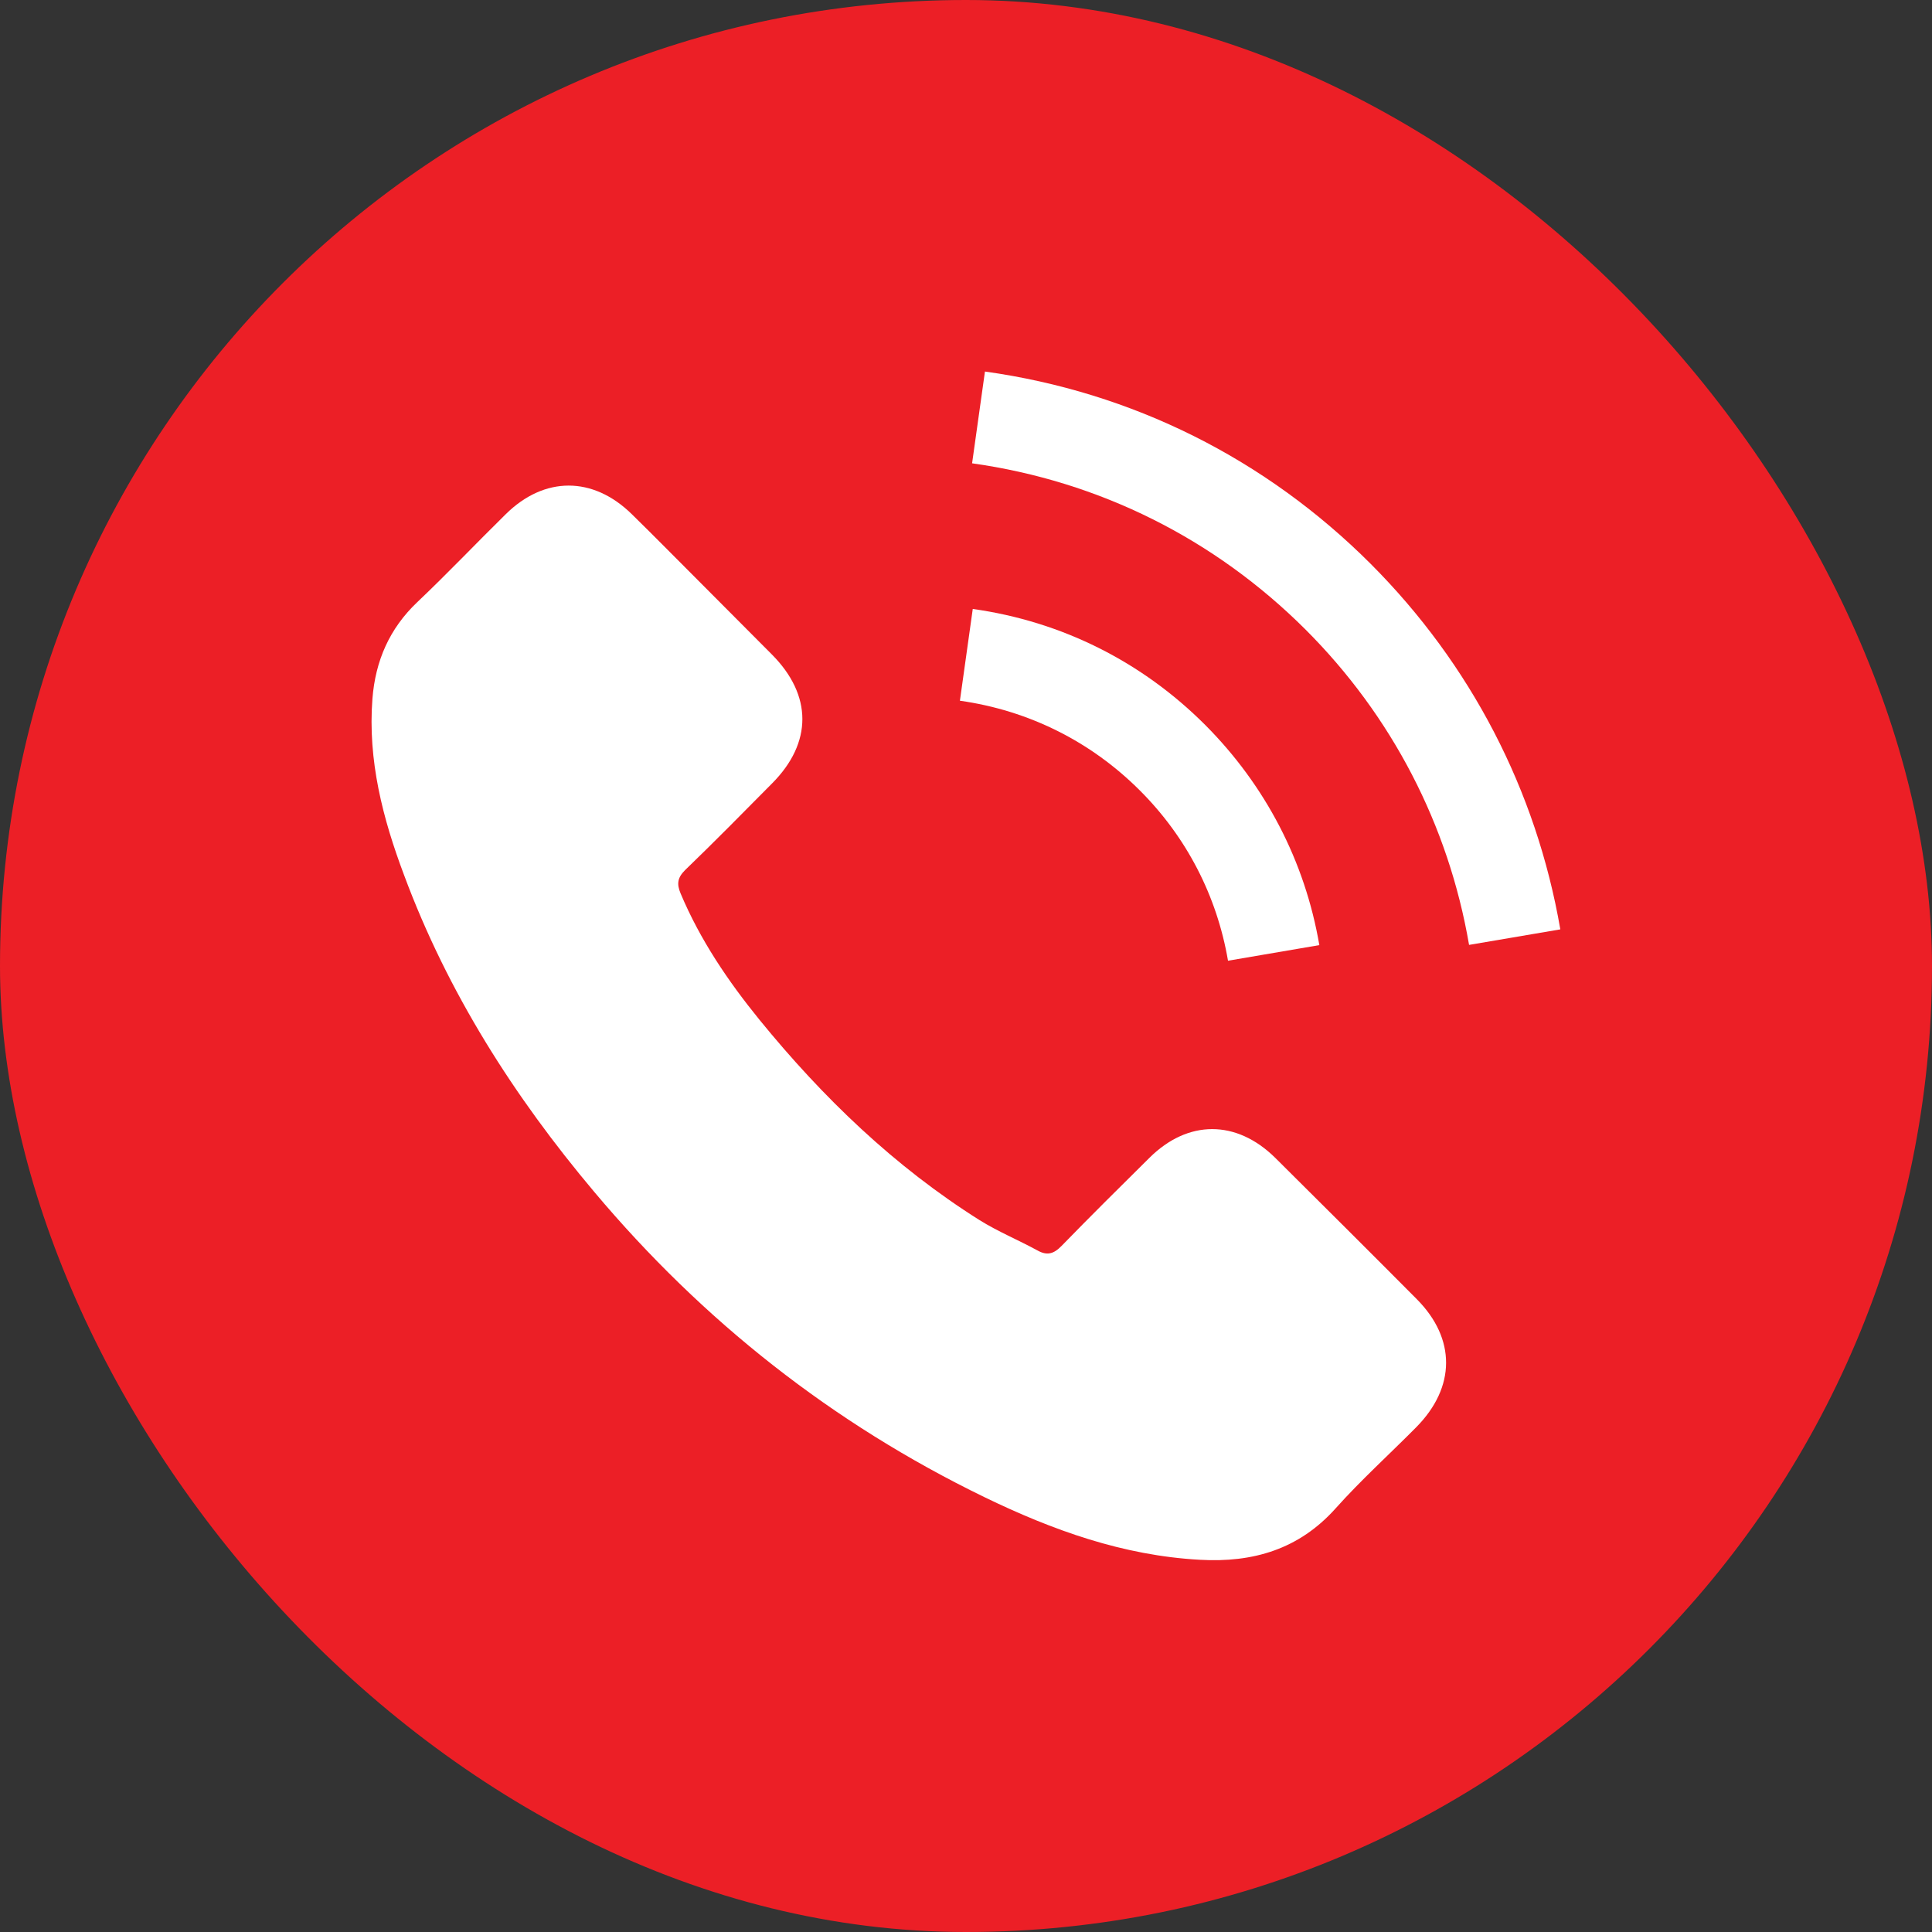
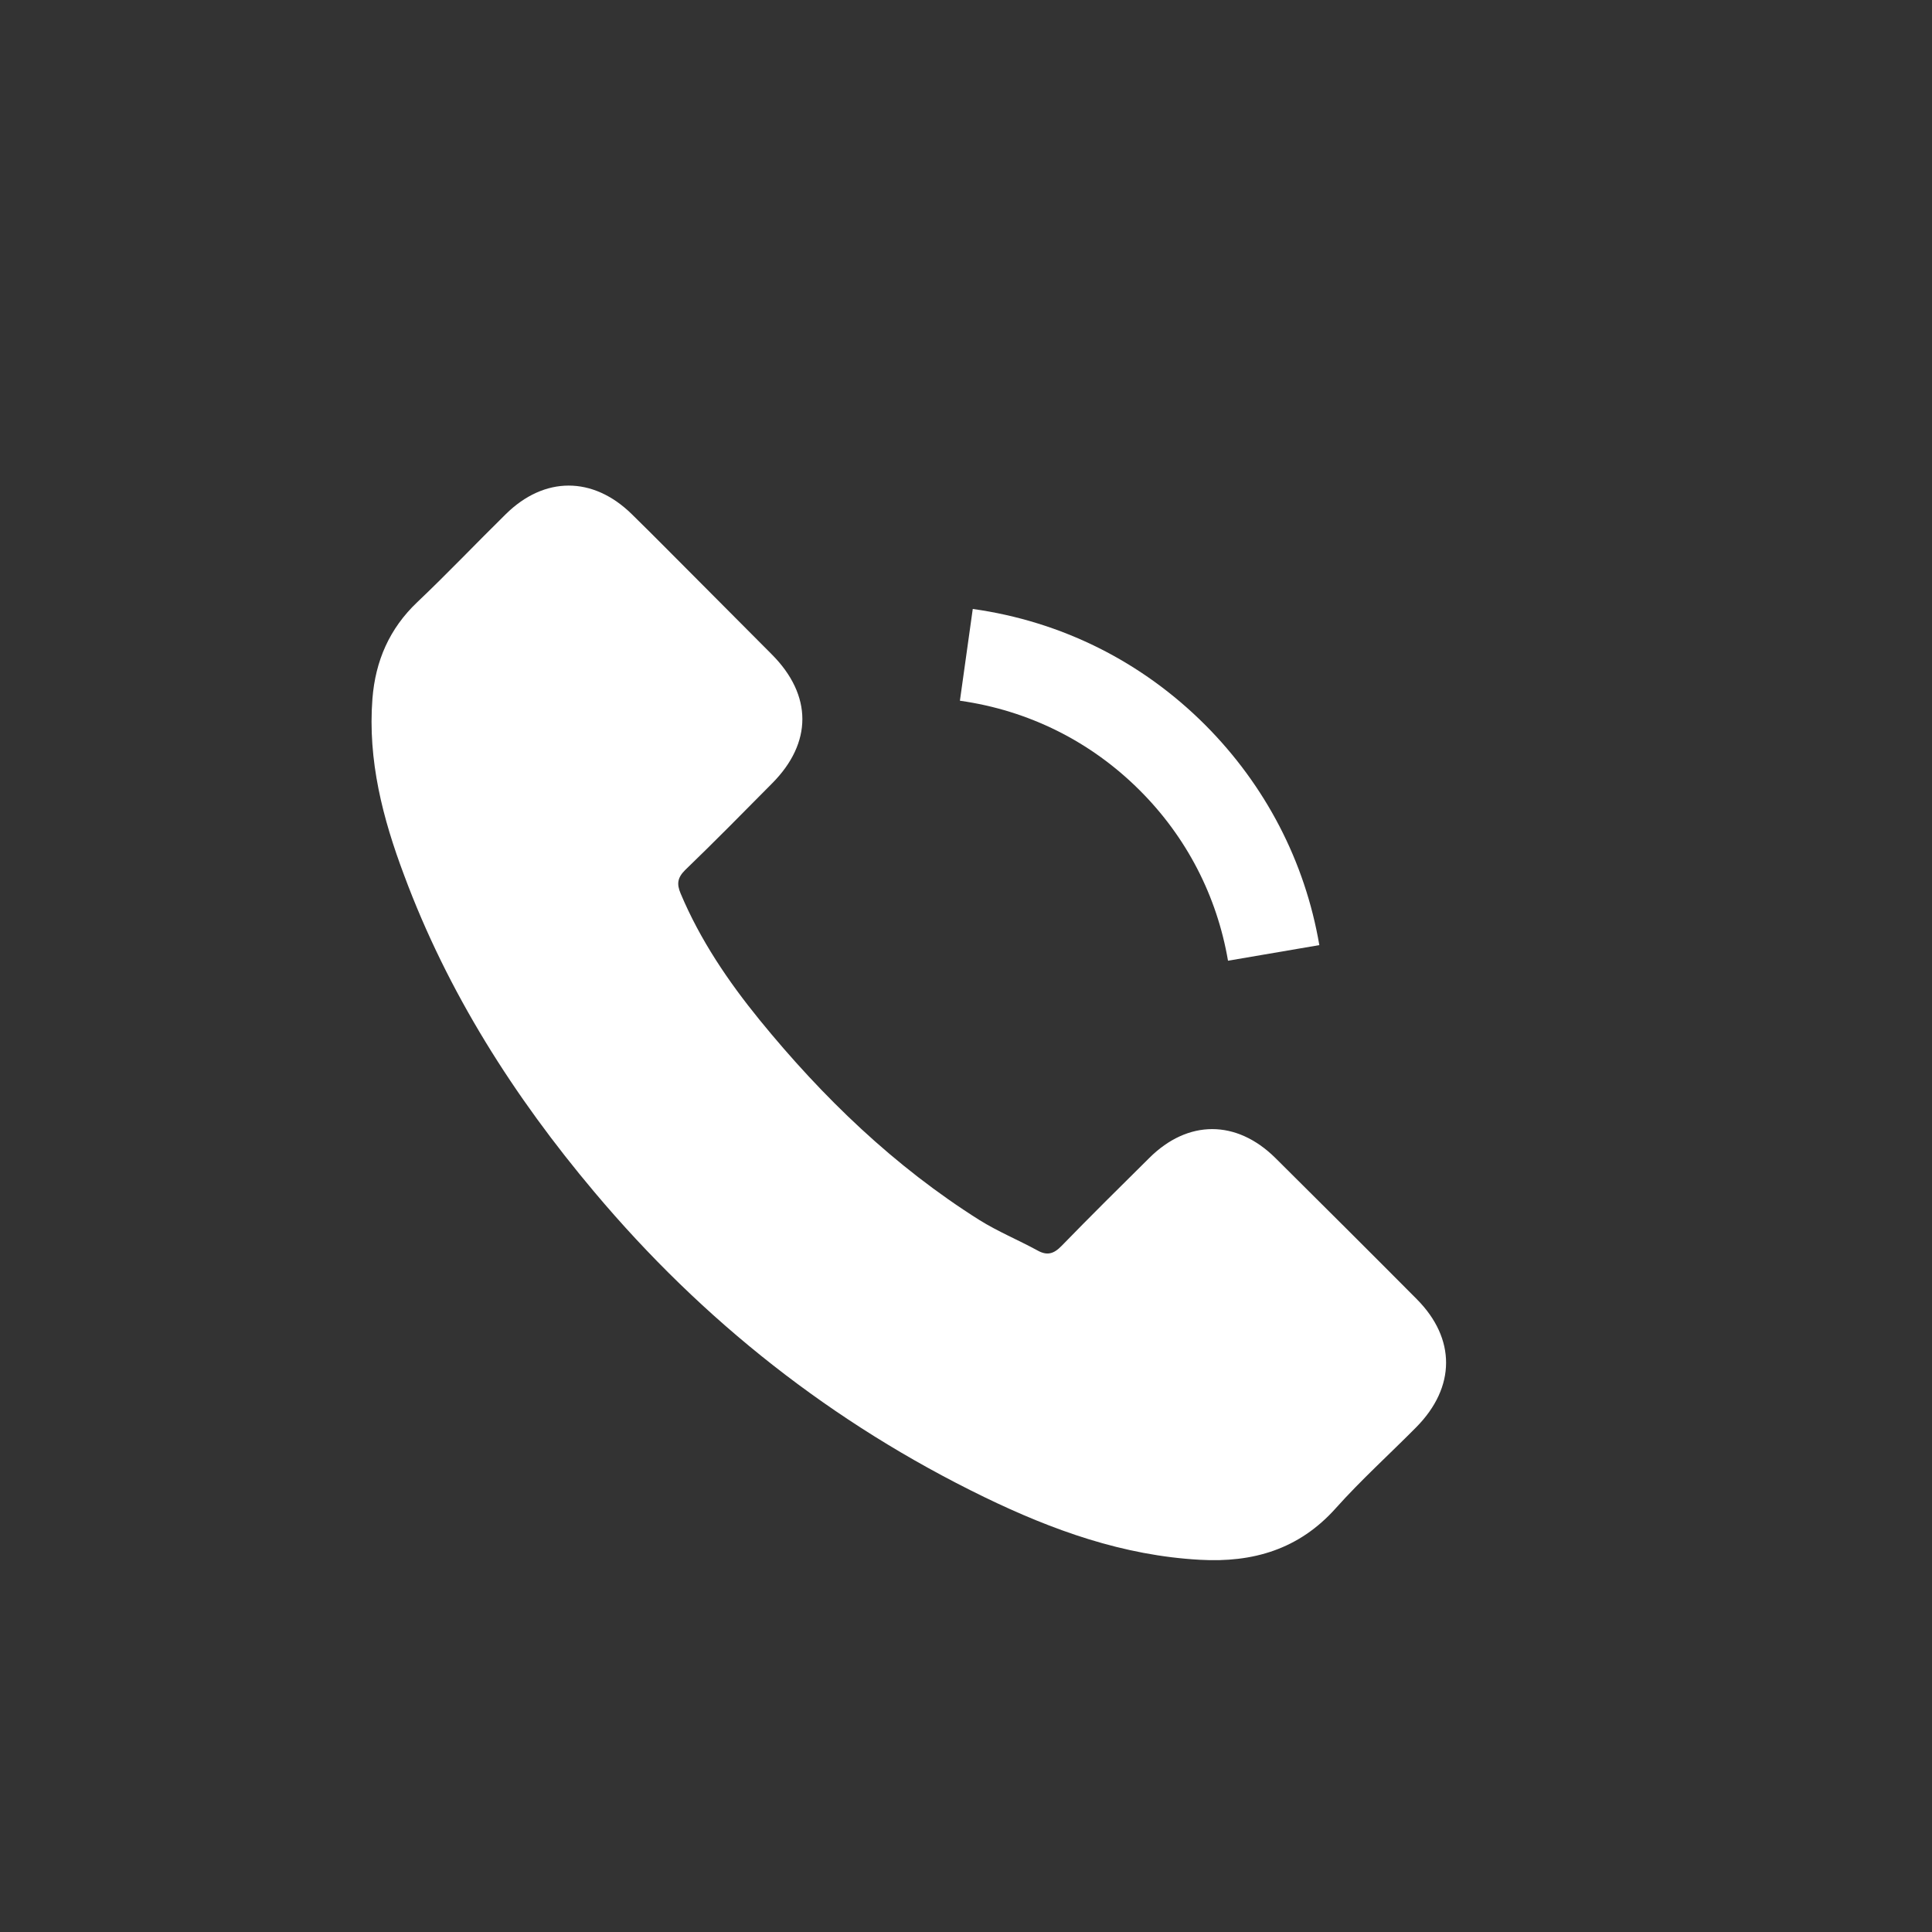
<svg xmlns="http://www.w3.org/2000/svg" width="26" height="26" viewBox="0 0 26 26" fill="none">
  <rect x="0" y="0" width="26" height="26" fill="#333333" stroke="none" />
-   <rect width="26" height="26" rx="13" fill="#EC1F26" />
  <path d="M17.162 15.582C16.639 15.066 15.987 15.066 15.468 15.582C15.071 15.975 14.675 16.367 14.286 16.767C14.179 16.877 14.089 16.9 13.96 16.827C13.703 16.687 13.43 16.574 13.184 16.421C12.036 15.698 11.073 14.77 10.221 13.724C9.799 13.205 9.422 12.649 9.159 12.023C9.106 11.897 9.116 11.813 9.219 11.71C9.615 11.328 10.002 10.935 10.391 10.542C10.934 9.996 10.934 9.357 10.388 8.808C10.078 8.495 9.769 8.188 9.459 7.875C9.139 7.556 8.823 7.233 8.5 6.917C7.978 6.407 7.325 6.407 6.806 6.92C6.406 7.313 6.024 7.716 5.617 8.102C5.241 8.458 5.052 8.894 5.012 9.403C4.948 10.232 5.151 11.015 5.438 11.777C6.024 13.355 6.916 14.756 7.998 16.041C9.459 17.779 11.203 19.154 13.244 20.146C14.163 20.592 15.115 20.935 16.15 20.991C16.862 21.031 17.482 20.851 17.977 20.296C18.317 19.916 18.7 19.57 19.059 19.207C19.592 18.668 19.595 18.015 19.066 17.483C18.434 16.847 17.798 16.214 17.162 15.582Z" fill="white" />
  <path d="M16.526 12.929L17.755 12.719C17.562 11.591 17.029 10.569 16.22 9.757C15.365 8.901 14.283 8.362 13.091 8.195L12.918 9.43C13.84 9.56 14.679 9.976 15.341 10.639C15.967 11.264 16.377 12.057 16.526 12.929Z" fill="white" />
-   <path d="M18.448 7.59C17.03 6.172 15.236 5.276 13.255 5L13.082 6.235C14.793 6.475 16.344 7.25 17.569 8.472C18.731 9.634 19.493 11.102 19.77 12.716L20.998 12.507C20.675 10.636 19.793 8.938 18.448 7.59Z" fill="white" />
</svg>